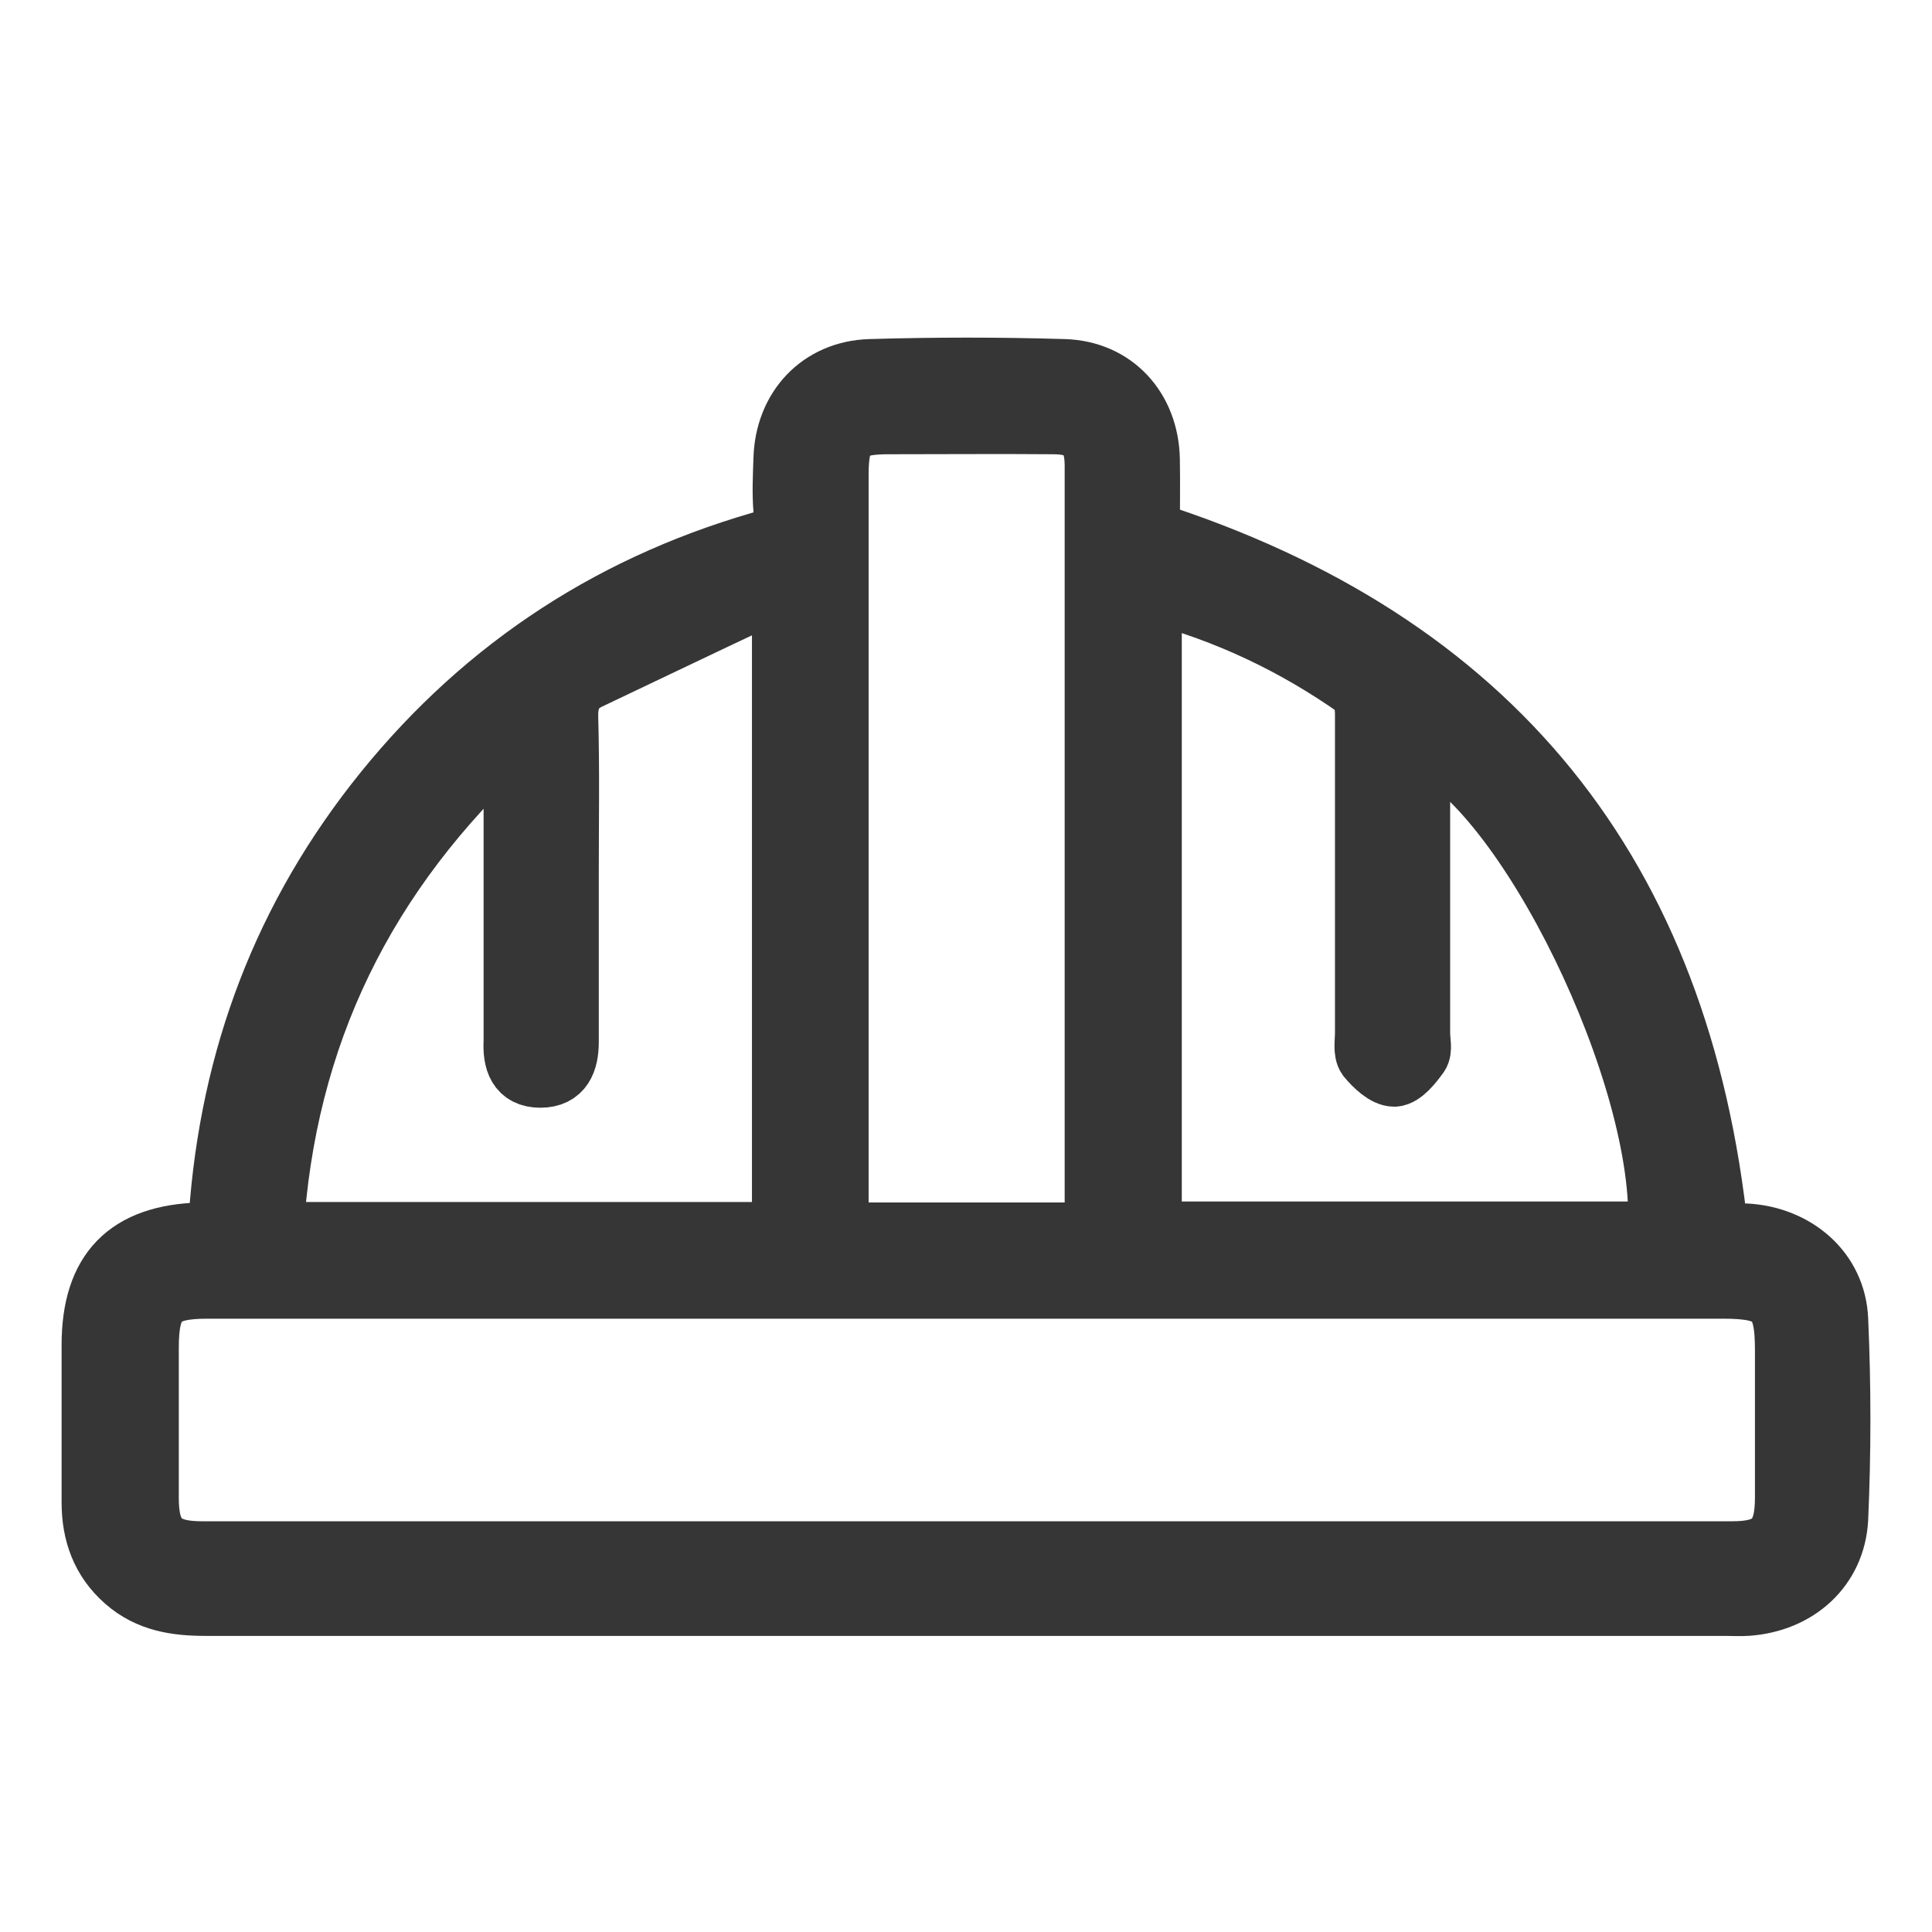
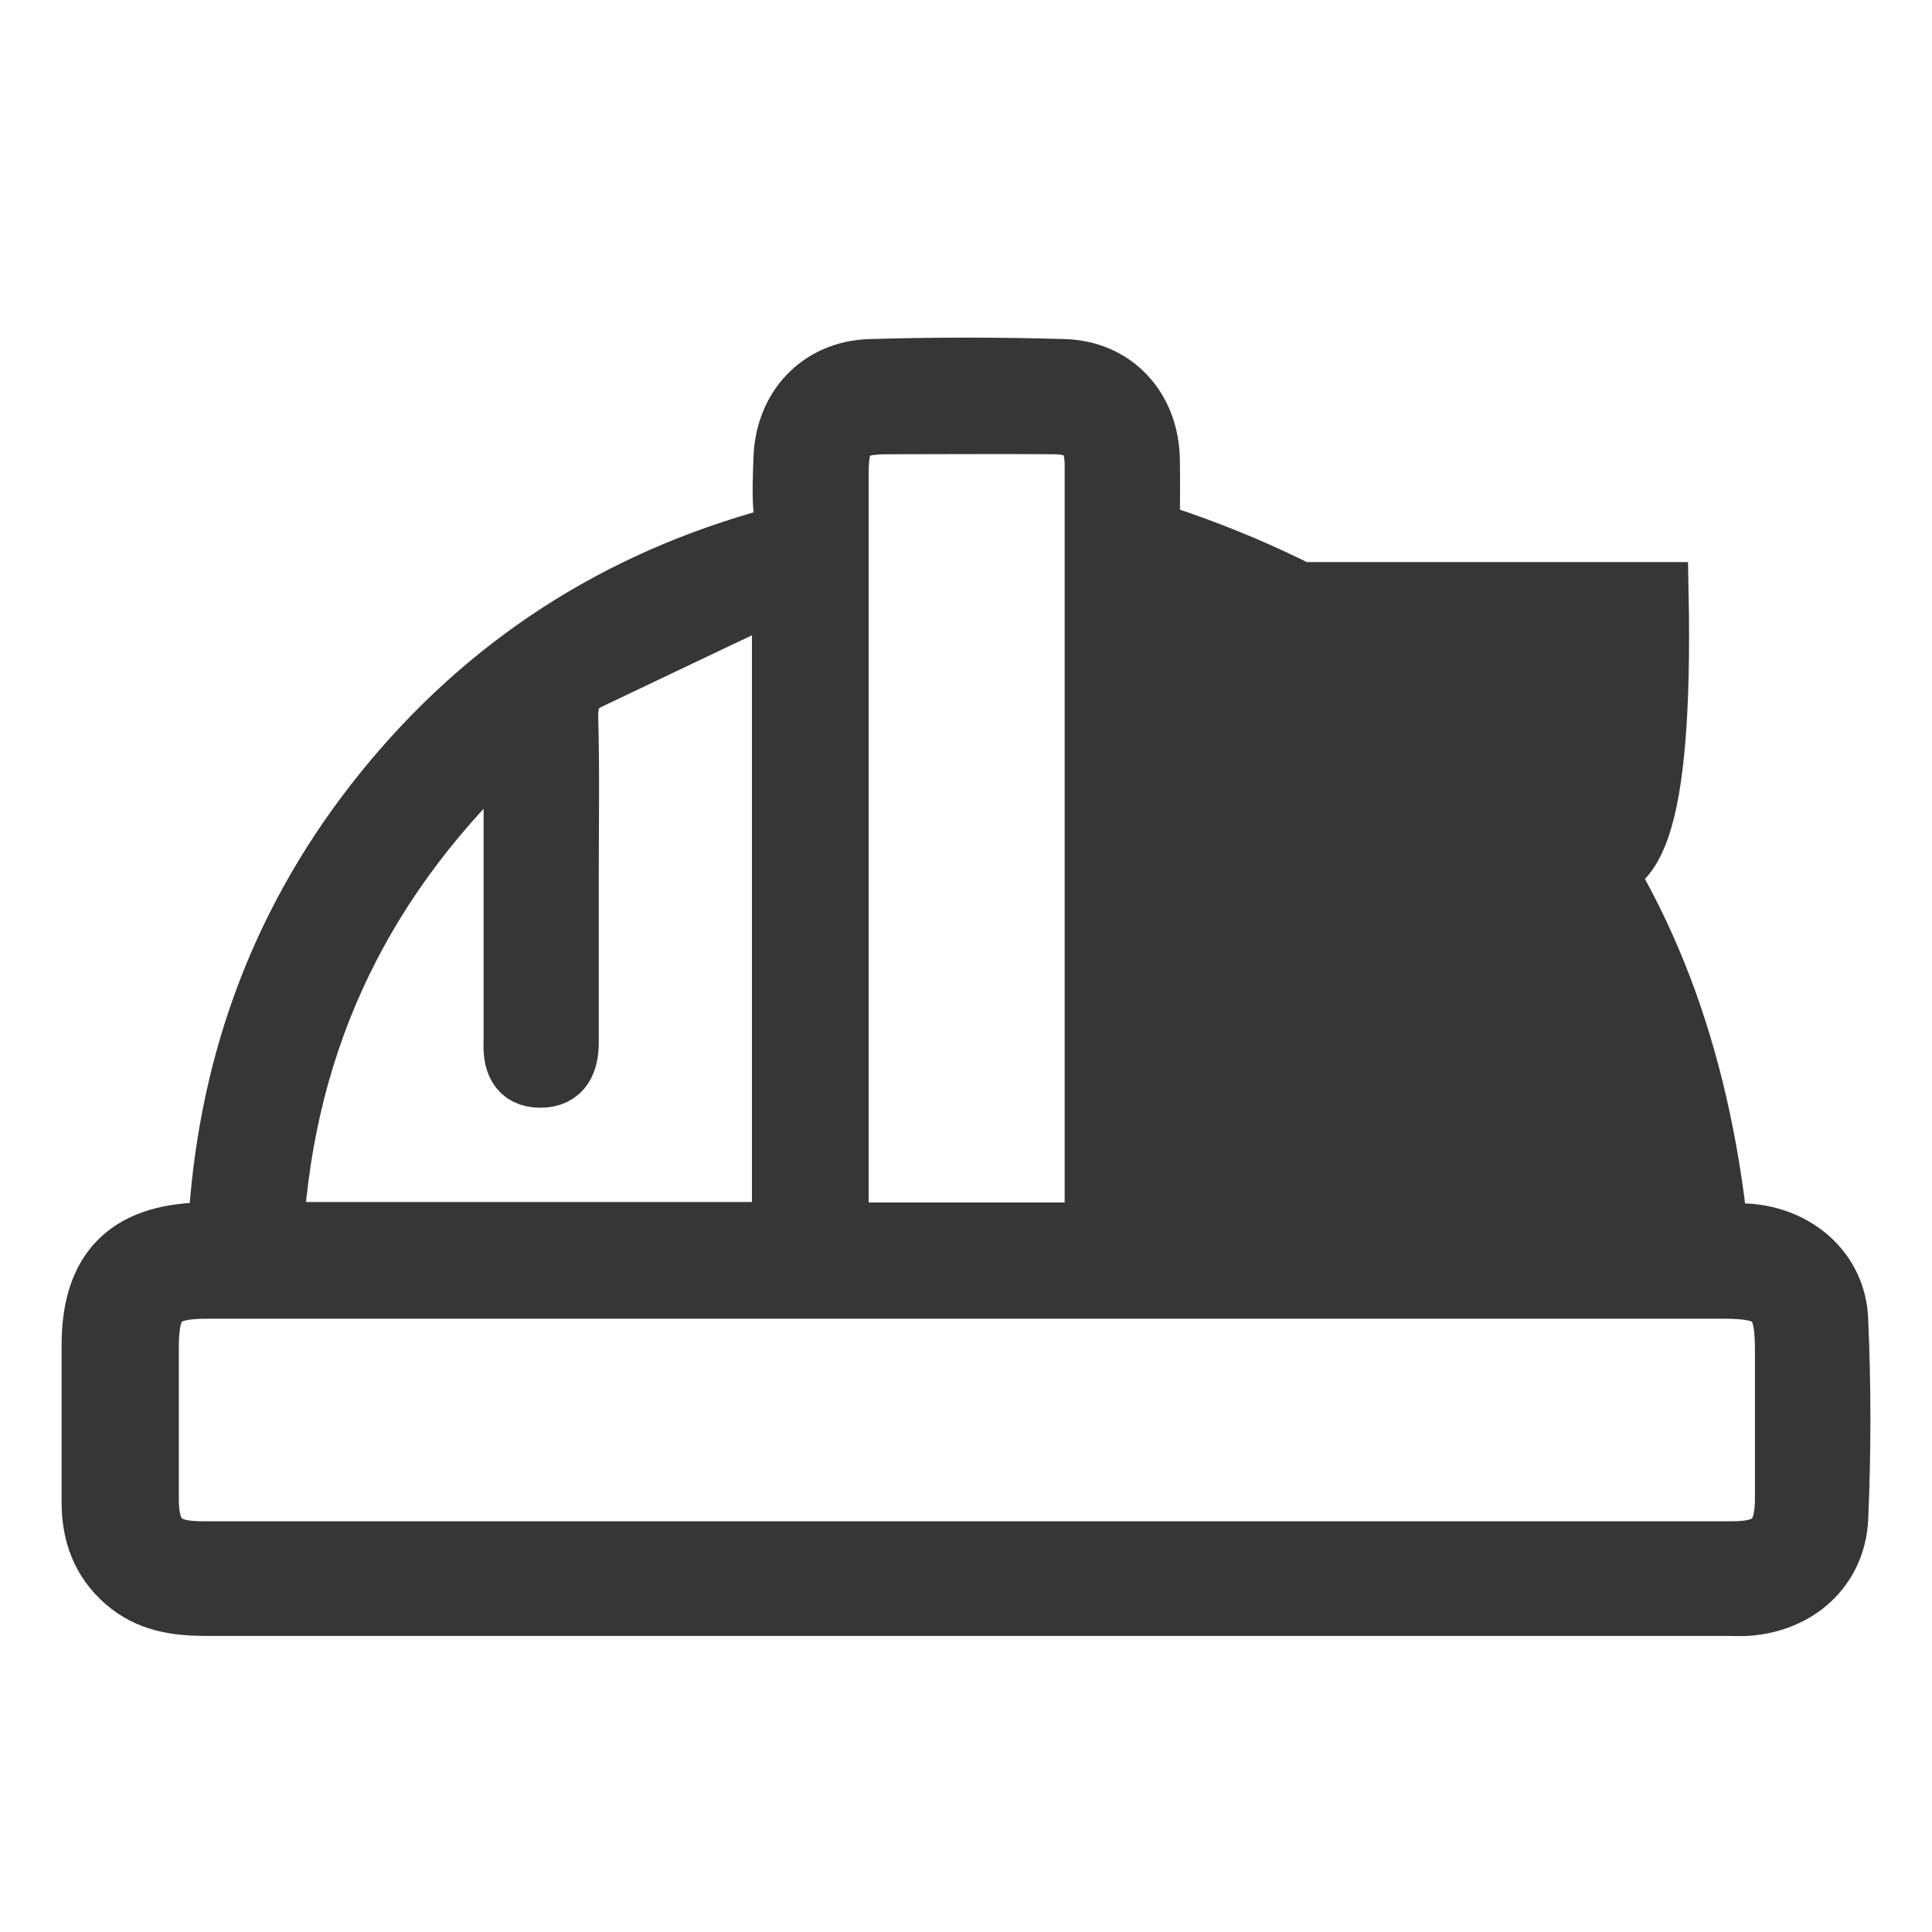
<svg xmlns="http://www.w3.org/2000/svg" width="21" height="21" viewBox="0 0 21 21" fill="none">
-   <path d="M2.372 13.396C2.464 11.645 3.017 10.094 4.074 8.733C5.164 7.334 6.563 6.386 8.265 5.892C8.471 5.832 8.541 5.751 8.52 5.545C8.504 5.361 8.514 5.171 8.52 4.987C8.536 4.439 8.91 4.033 9.458 4.016C10.162 3.995 10.867 3.995 11.567 4.016C12.114 4.033 12.483 4.445 12.494 4.992C12.499 5.258 12.494 5.523 12.494 5.778C16.218 6.971 18.268 9.498 18.674 13.412C18.761 13.412 18.87 13.412 18.983 13.412C19.52 13.444 19.954 13.813 19.976 14.344C20.008 15.066 20.008 15.787 19.976 16.508C19.948 17.044 19.537 17.413 18.989 17.451C18.907 17.456 18.826 17.451 18.75 17.451C13.247 17.451 7.739 17.451 2.236 17.451C1.916 17.451 1.618 17.408 1.363 17.185C1.103 16.958 1 16.665 1 16.329C1 15.759 1 15.19 1 14.621C1 13.813 1.385 13.423 2.182 13.401C2.236 13.401 2.285 13.396 2.355 13.39L2.372 13.396ZM10.509 14.003C7.761 14.003 5.007 14.003 2.258 14.003C1.743 14.003 1.613 14.133 1.613 14.653C1.613 15.196 1.613 15.738 1.613 16.285C1.613 16.714 1.764 16.866 2.193 16.866C7.739 16.866 13.285 16.866 18.832 16.866C19.26 16.866 19.406 16.714 19.406 16.28C19.406 15.743 19.406 15.212 19.406 14.675C19.406 14.122 19.287 14.003 18.729 14.003C15.985 14.003 13.247 14.003 10.504 14.003H10.509ZM12.515 6.44V13.39H18.024C18.127 11.72 16.576 8.538 15.432 8.077C15.432 9.134 15.432 10.181 15.432 11.232C15.432 11.314 15.459 11.411 15.421 11.466C15.351 11.563 15.248 11.693 15.156 11.699C15.058 11.699 14.939 11.585 14.863 11.493C14.82 11.433 14.841 11.319 14.841 11.232C14.841 10.072 14.841 8.917 14.841 7.757C14.841 7.66 14.814 7.524 14.749 7.481C14.077 7.009 13.345 6.657 12.521 6.44H12.515ZM8.509 6.445C8.406 6.472 8.314 6.478 8.238 6.51C7.625 6.798 7.018 7.09 6.411 7.378C6.226 7.464 6.167 7.595 6.172 7.801C6.188 8.37 6.178 8.939 6.178 9.508C6.178 10.116 6.178 10.717 6.178 11.325C6.178 11.536 6.113 11.71 5.874 11.71C5.63 11.71 5.576 11.531 5.587 11.319C5.587 11.259 5.587 11.194 5.587 11.135C5.587 10.181 5.587 9.232 5.587 8.278C5.587 8.207 5.576 8.137 5.565 8.017C3.96 9.492 3.098 11.259 2.968 13.396H8.504V6.451L8.509 6.445ZM11.892 13.39C11.897 13.325 11.903 13.293 11.903 13.26C11.903 10.528 11.903 7.795 11.903 5.063C11.903 4.737 11.773 4.607 11.447 4.607C10.851 4.602 10.255 4.607 9.658 4.607C9.214 4.607 9.111 4.71 9.111 5.16C9.111 7.811 9.111 10.468 9.111 13.119V13.401H11.892V13.39Z" fill="#363636" stroke="#363636" stroke-width="0.661" stroke-miterlimit="10" />
+   <path d="M2.372 13.396C2.464 11.645 3.017 10.094 4.074 8.733C5.164 7.334 6.563 6.386 8.265 5.892C8.471 5.832 8.541 5.751 8.52 5.545C8.504 5.361 8.514 5.171 8.52 4.987C8.536 4.439 8.91 4.033 9.458 4.016C10.162 3.995 10.867 3.995 11.567 4.016C12.114 4.033 12.483 4.445 12.494 4.992C12.499 5.258 12.494 5.523 12.494 5.778C16.218 6.971 18.268 9.498 18.674 13.412C18.761 13.412 18.87 13.412 18.983 13.412C19.52 13.444 19.954 13.813 19.976 14.344C20.008 15.066 20.008 15.787 19.976 16.508C19.948 17.044 19.537 17.413 18.989 17.451C18.907 17.456 18.826 17.451 18.75 17.451C13.247 17.451 7.739 17.451 2.236 17.451C1.916 17.451 1.618 17.408 1.363 17.185C1.103 16.958 1 16.665 1 16.329C1 15.759 1 15.19 1 14.621C1 13.813 1.385 13.423 2.182 13.401C2.236 13.401 2.285 13.396 2.355 13.39L2.372 13.396ZM10.509 14.003C7.761 14.003 5.007 14.003 2.258 14.003C1.743 14.003 1.613 14.133 1.613 14.653C1.613 15.196 1.613 15.738 1.613 16.285C1.613 16.714 1.764 16.866 2.193 16.866C7.739 16.866 13.285 16.866 18.832 16.866C19.26 16.866 19.406 16.714 19.406 16.28C19.406 15.743 19.406 15.212 19.406 14.675C19.406 14.122 19.287 14.003 18.729 14.003C15.985 14.003 13.247 14.003 10.504 14.003H10.509ZM12.515 6.44H18.024C18.127 11.72 16.576 8.538 15.432 8.077C15.432 9.134 15.432 10.181 15.432 11.232C15.432 11.314 15.459 11.411 15.421 11.466C15.351 11.563 15.248 11.693 15.156 11.699C15.058 11.699 14.939 11.585 14.863 11.493C14.82 11.433 14.841 11.319 14.841 11.232C14.841 10.072 14.841 8.917 14.841 7.757C14.841 7.66 14.814 7.524 14.749 7.481C14.077 7.009 13.345 6.657 12.521 6.44H12.515ZM8.509 6.445C8.406 6.472 8.314 6.478 8.238 6.51C7.625 6.798 7.018 7.09 6.411 7.378C6.226 7.464 6.167 7.595 6.172 7.801C6.188 8.37 6.178 8.939 6.178 9.508C6.178 10.116 6.178 10.717 6.178 11.325C6.178 11.536 6.113 11.71 5.874 11.71C5.63 11.71 5.576 11.531 5.587 11.319C5.587 11.259 5.587 11.194 5.587 11.135C5.587 10.181 5.587 9.232 5.587 8.278C5.587 8.207 5.576 8.137 5.565 8.017C3.96 9.492 3.098 11.259 2.968 13.396H8.504V6.451L8.509 6.445ZM11.892 13.39C11.897 13.325 11.903 13.293 11.903 13.26C11.903 10.528 11.903 7.795 11.903 5.063C11.903 4.737 11.773 4.607 11.447 4.607C10.851 4.602 10.255 4.607 9.658 4.607C9.214 4.607 9.111 4.71 9.111 5.16C9.111 7.811 9.111 10.468 9.111 13.119V13.401H11.892V13.39Z" fill="#363636" stroke="#363636" stroke-width="0.661" stroke-miterlimit="10" />
</svg>